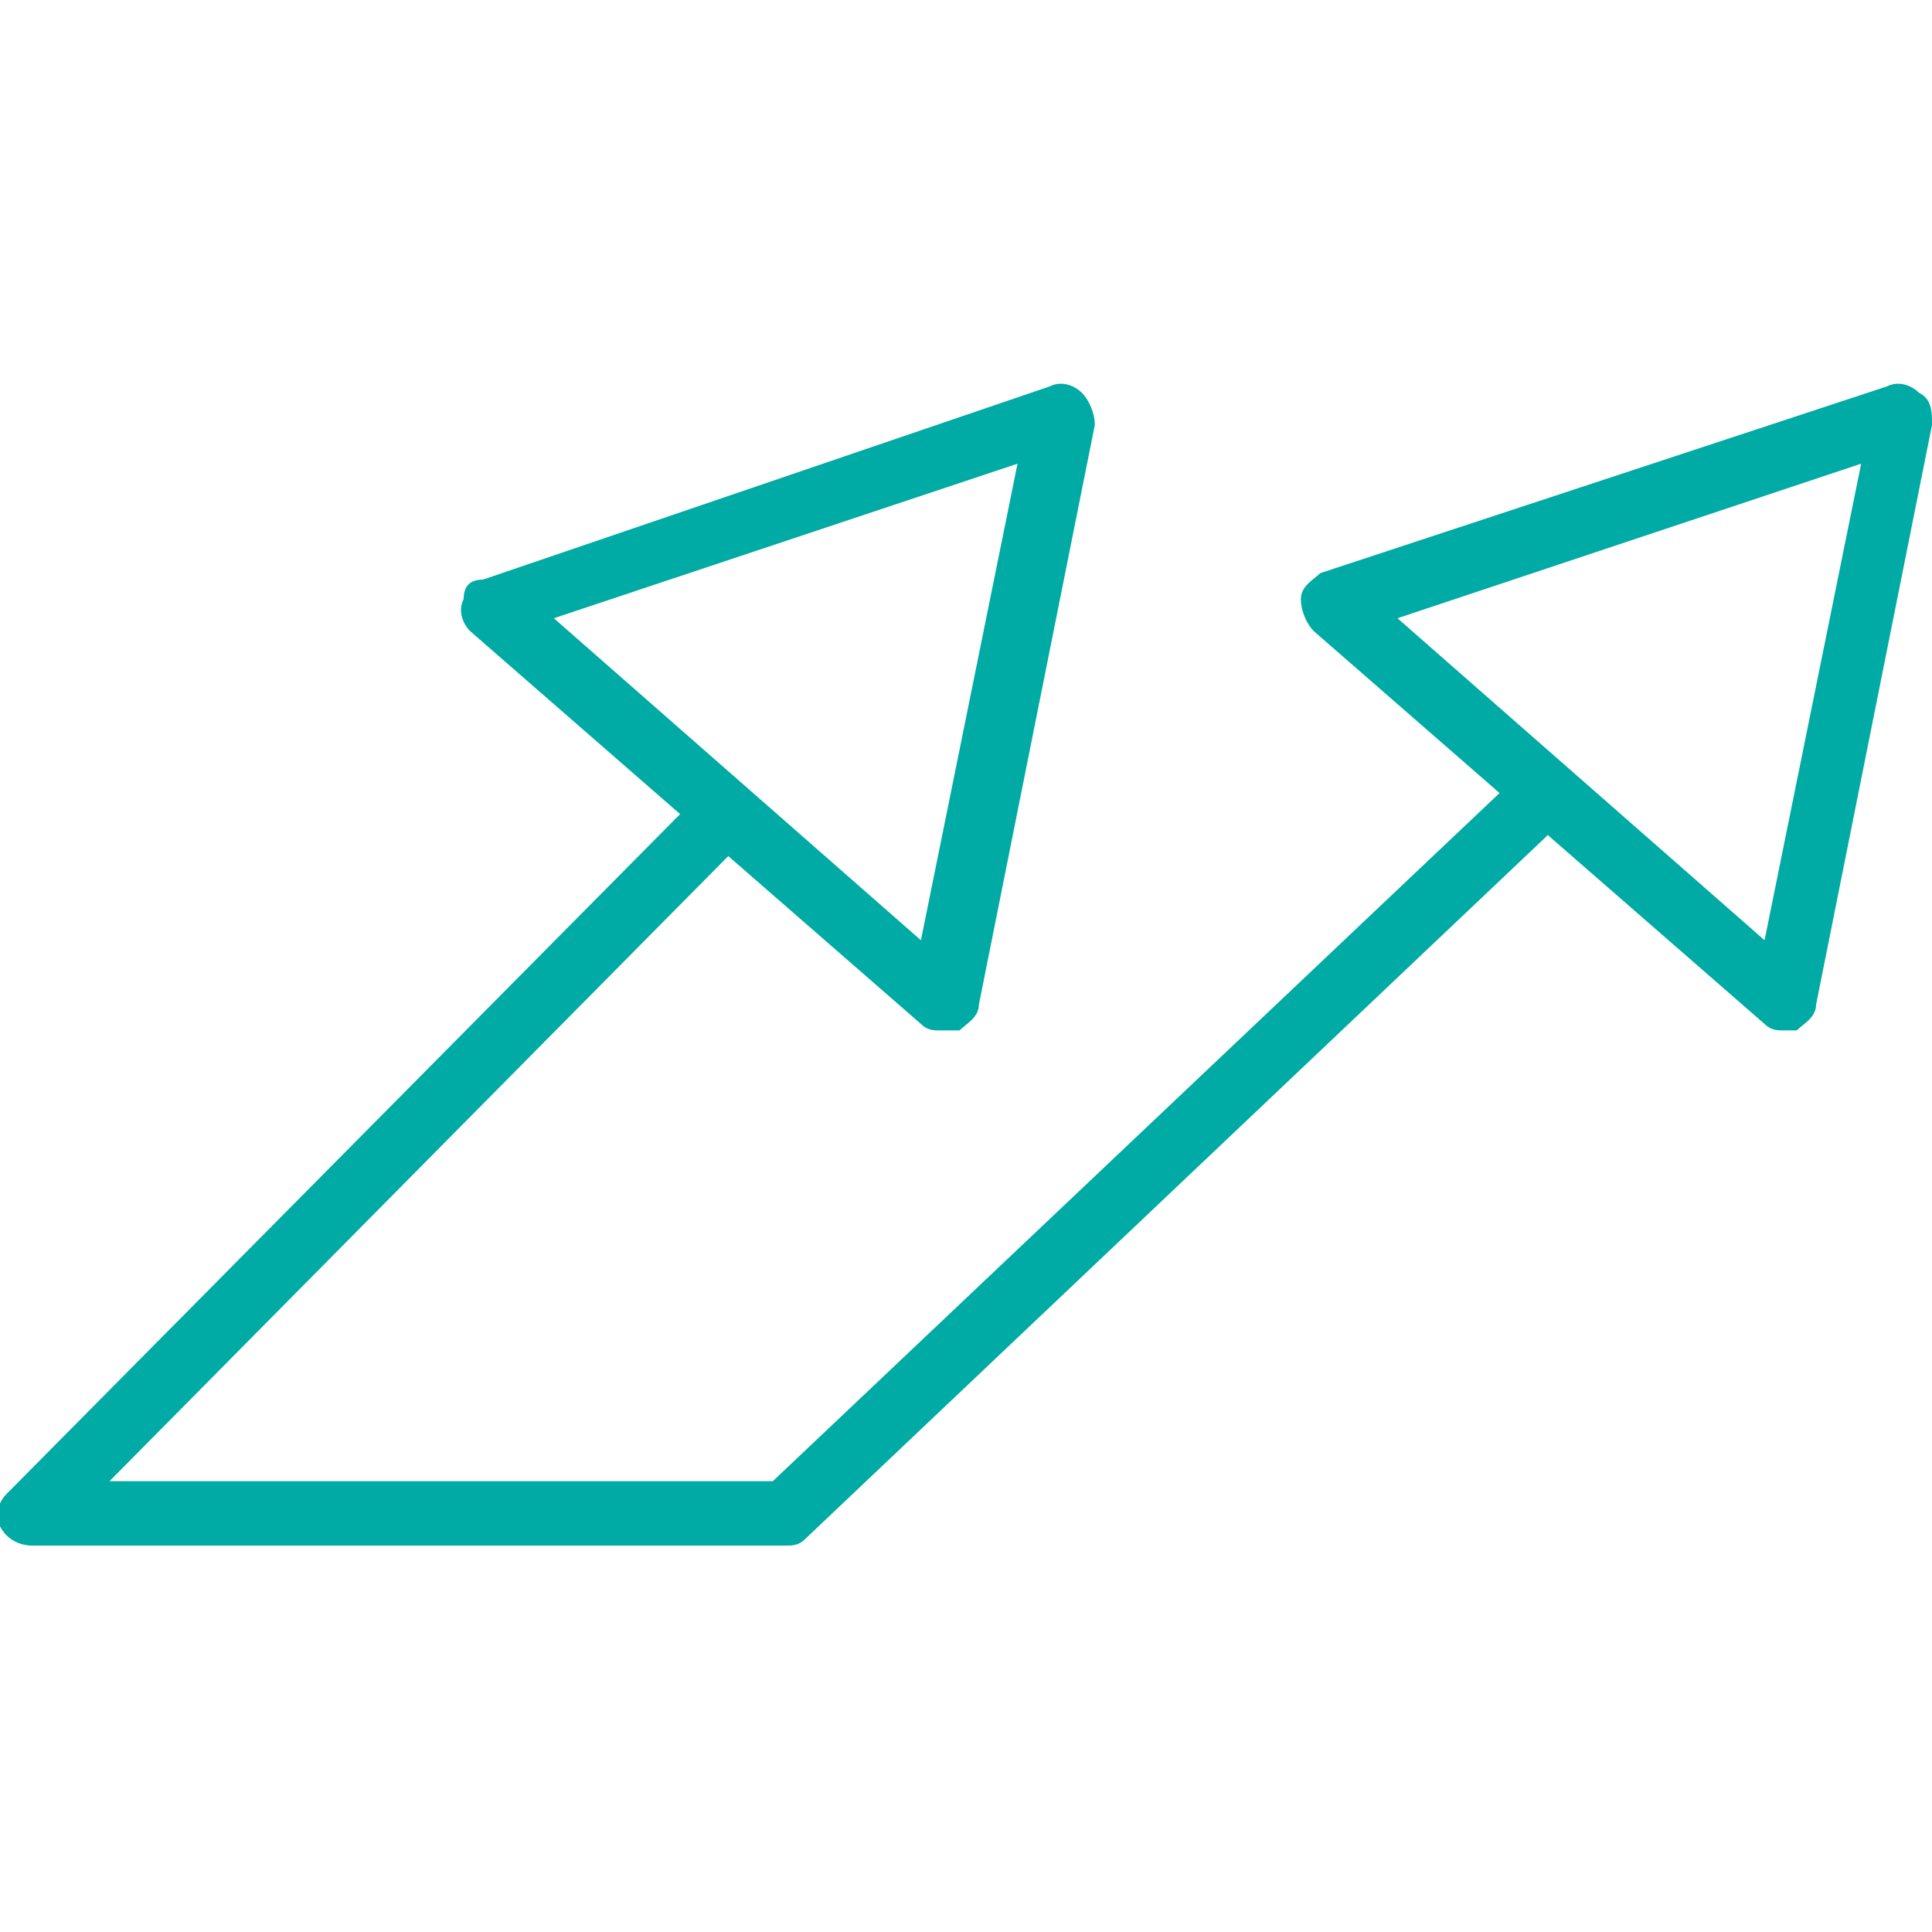
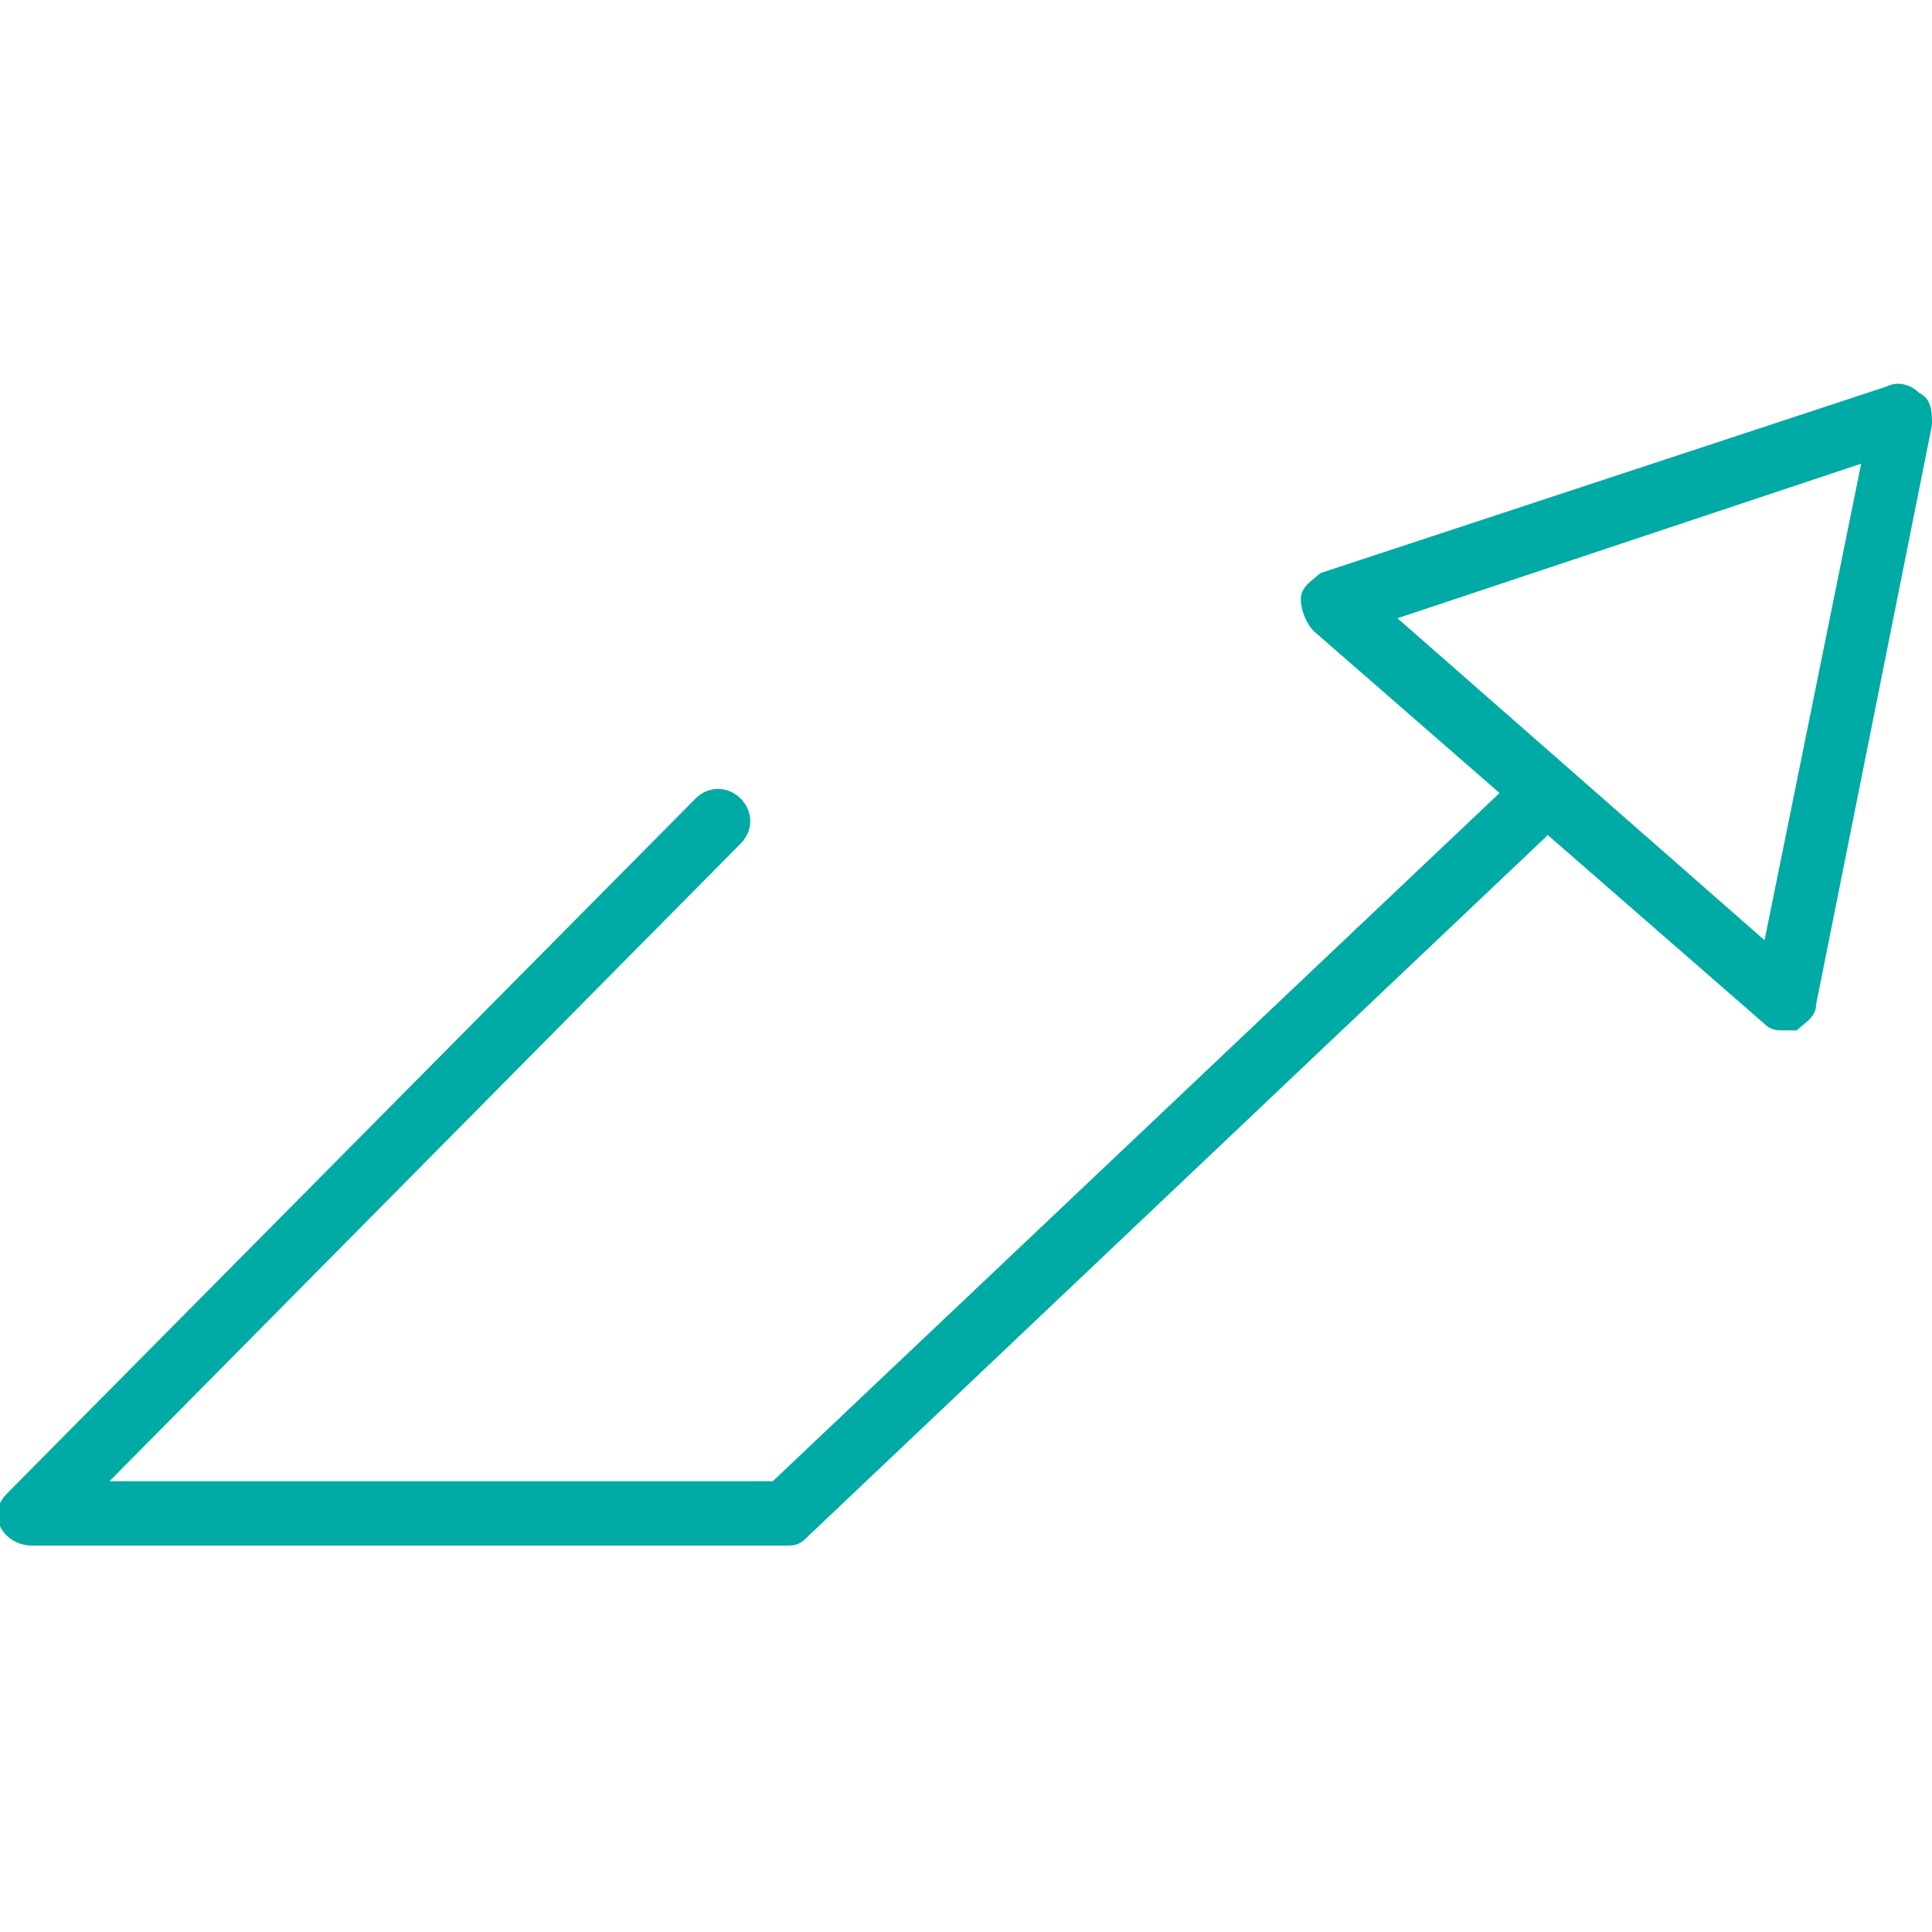
<svg xmlns="http://www.w3.org/2000/svg" version="1.1" id="Layer_1" x="0px" y="0px" width="30px" height="30px" viewBox="0 0 30 30" style="enable-background:new 0 0 30 30;" xml:space="preserve">
  <style type="text/css">
	.st0{fill:#00AAA5;}
</style>
  <g>
    <g>
      <path class="st0" d="M12.2,24H0.5c-0.2,0-0.4-0.1-0.5-0.3c-0.1-0.2,0-0.4,0.1-0.5l10.7-10.8c0.2-0.2,0.5-0.2,0.7,0    c0.2,0.2,0.2,0.5,0,0.7L1.7,23H12l11.3-10.7c0.2-0.2,0.5-0.2,0.7,0c0.2,0.2,0.2,0.5,0,0.7L12.5,23.9C12.4,24,12.3,24,12.2,24z" />
    </g>
    <g>
-       <path class="st0" d="M14.6,16c-0.1,0-0.2,0-0.3-0.1l-7-6.1C7.2,9.7,7.1,9.5,7.2,9.3C7.2,9.1,7.3,9,7.5,9L16.3,6    c0.2-0.1,0.4,0,0.5,0.1C16.9,6.2,17,6.4,17,6.6l-1.8,9c0,0.2-0.2,0.3-0.3,0.4C14.7,16,14.7,16,14.6,16z M8.6,9.6l5.7,5l1.5-7.4    L8.6,9.6z" />
-     </g>
+       </g>
    <g>
      <path class="st0" d="M27.7,16c-0.1,0-0.2,0-0.3-0.1l-7-6.1c-0.1-0.1-0.2-0.3-0.2-0.5c0-0.2,0.2-0.3,0.3-0.4L29.3,6    c0.2-0.1,0.4,0,0.5,0.1C30,6.2,30,6.4,30,6.6l-1.8,9c0,0.2-0.2,0.3-0.3,0.4C27.8,16,27.7,16,27.7,16z M21.7,9.6l5.7,5l1.5-7.4    L21.7,9.6z" />
    </g>
  </g>
</svg>